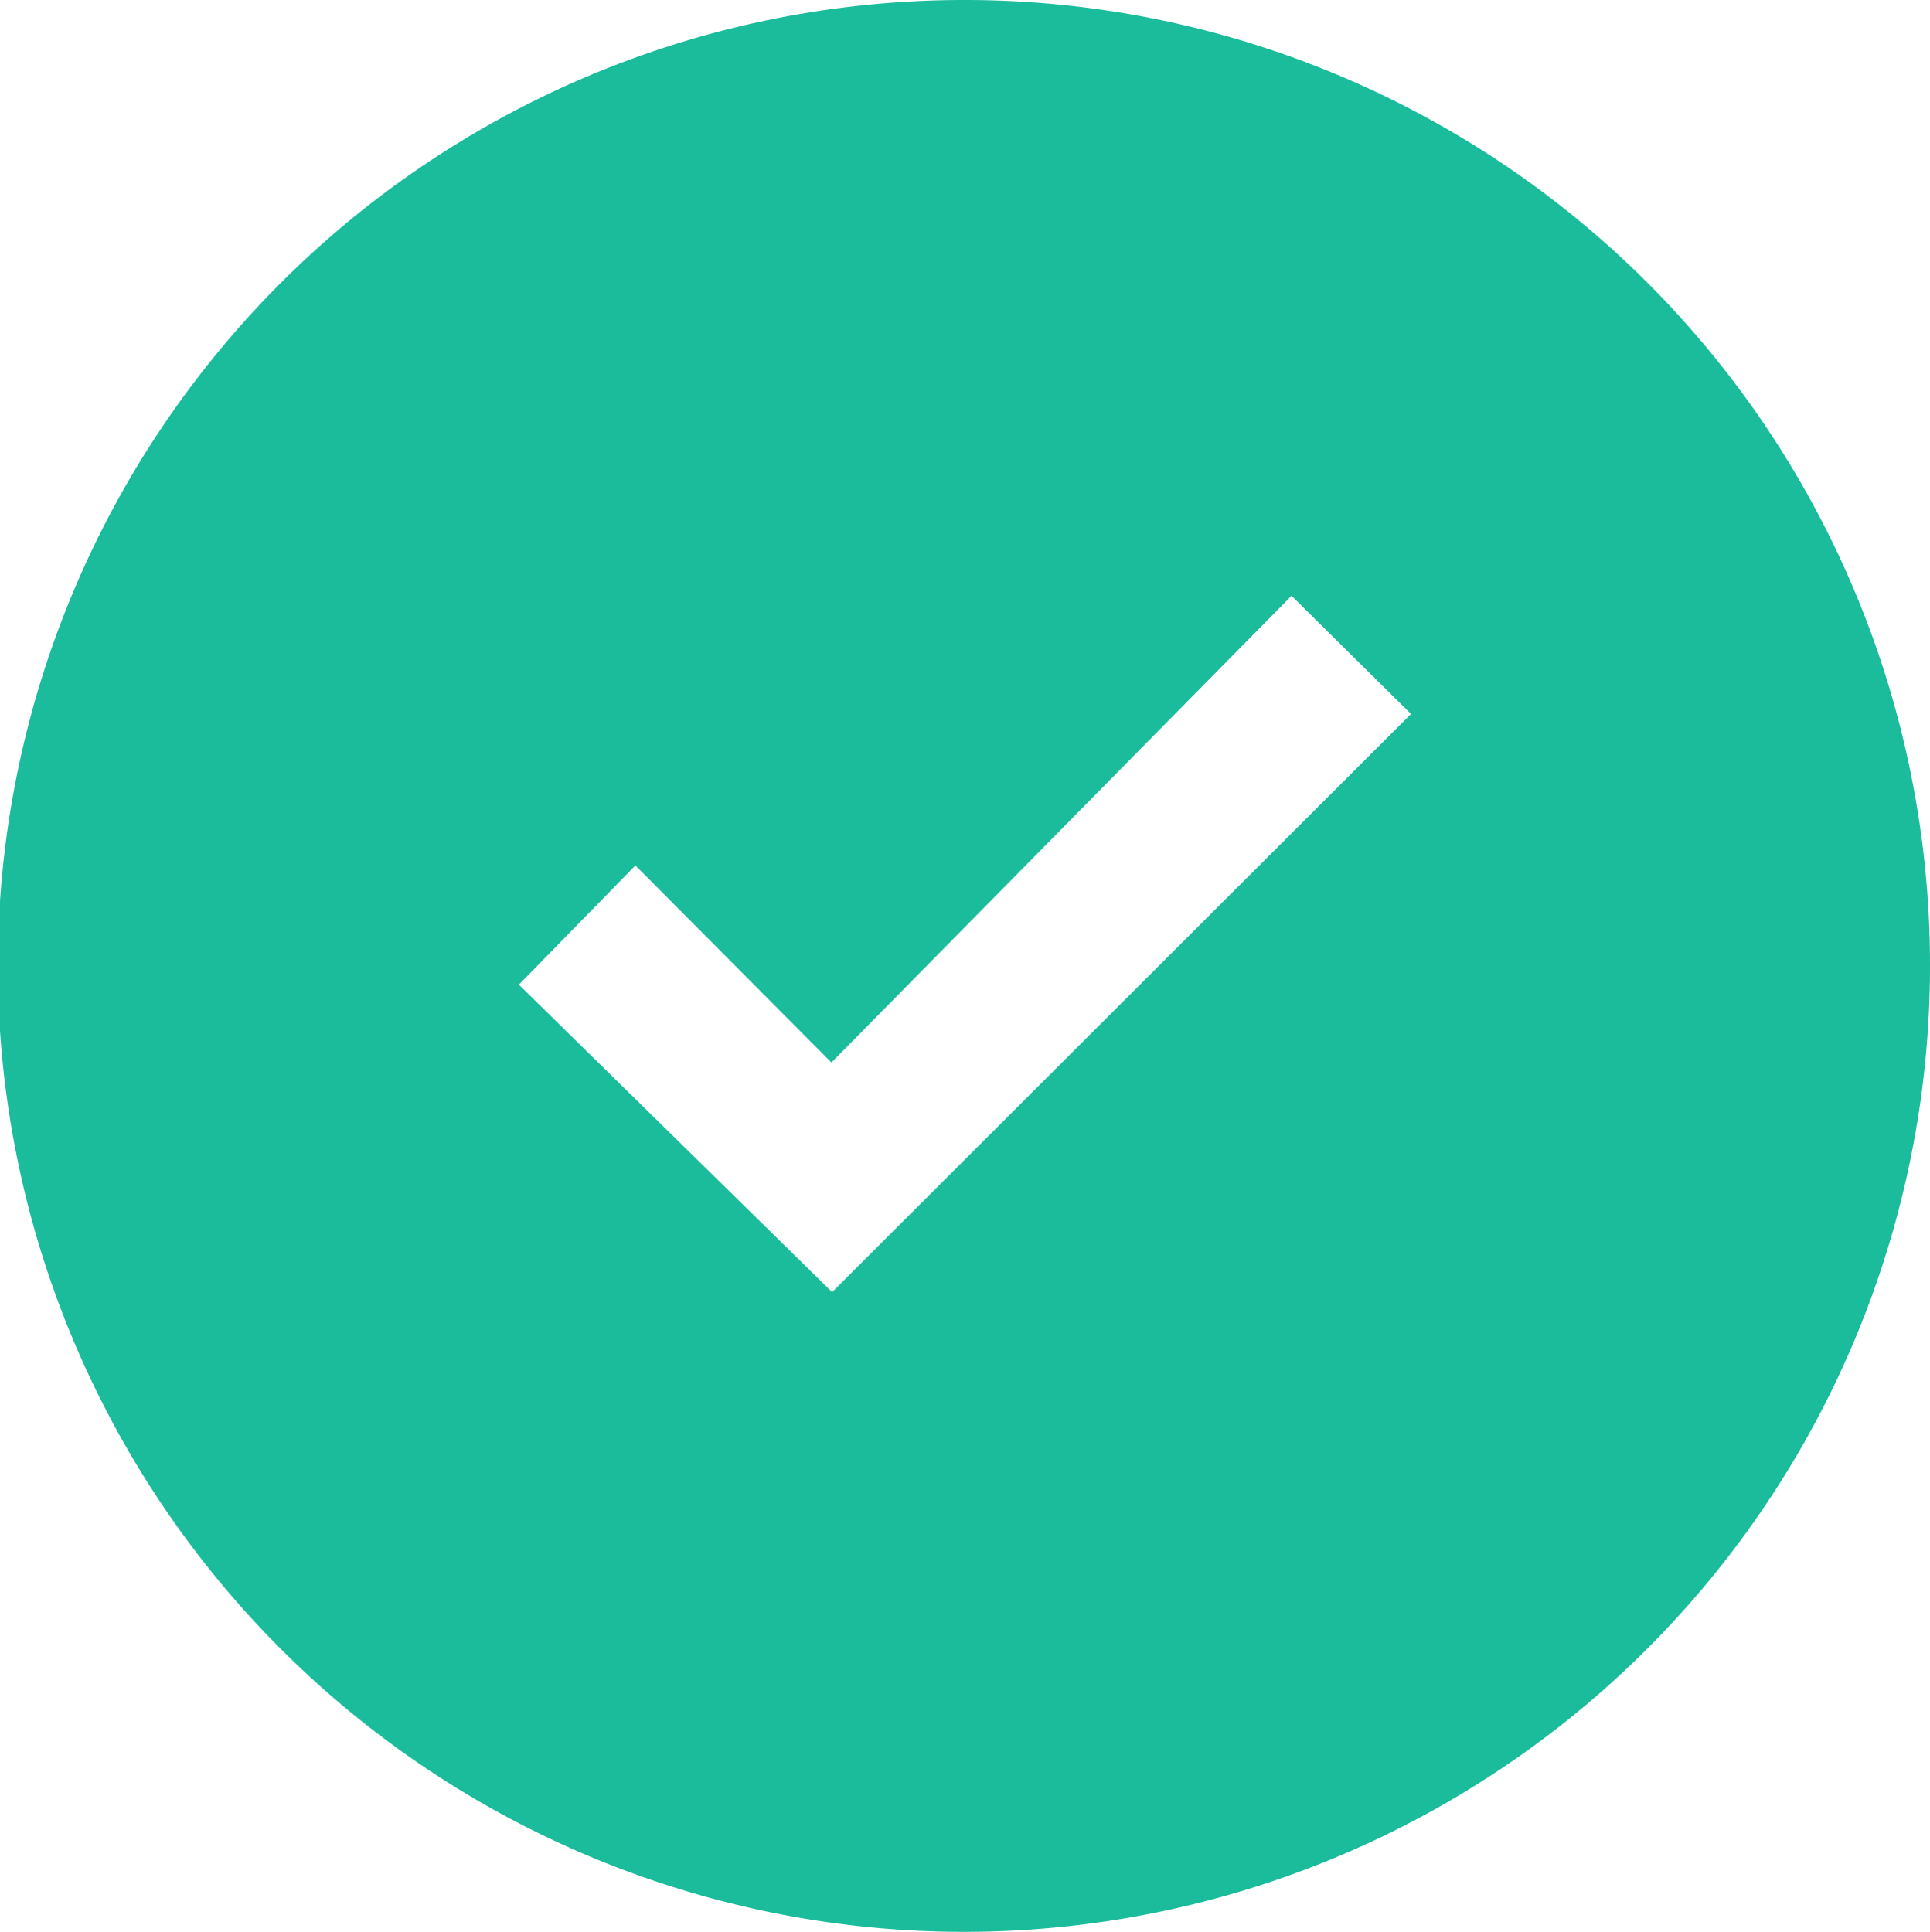
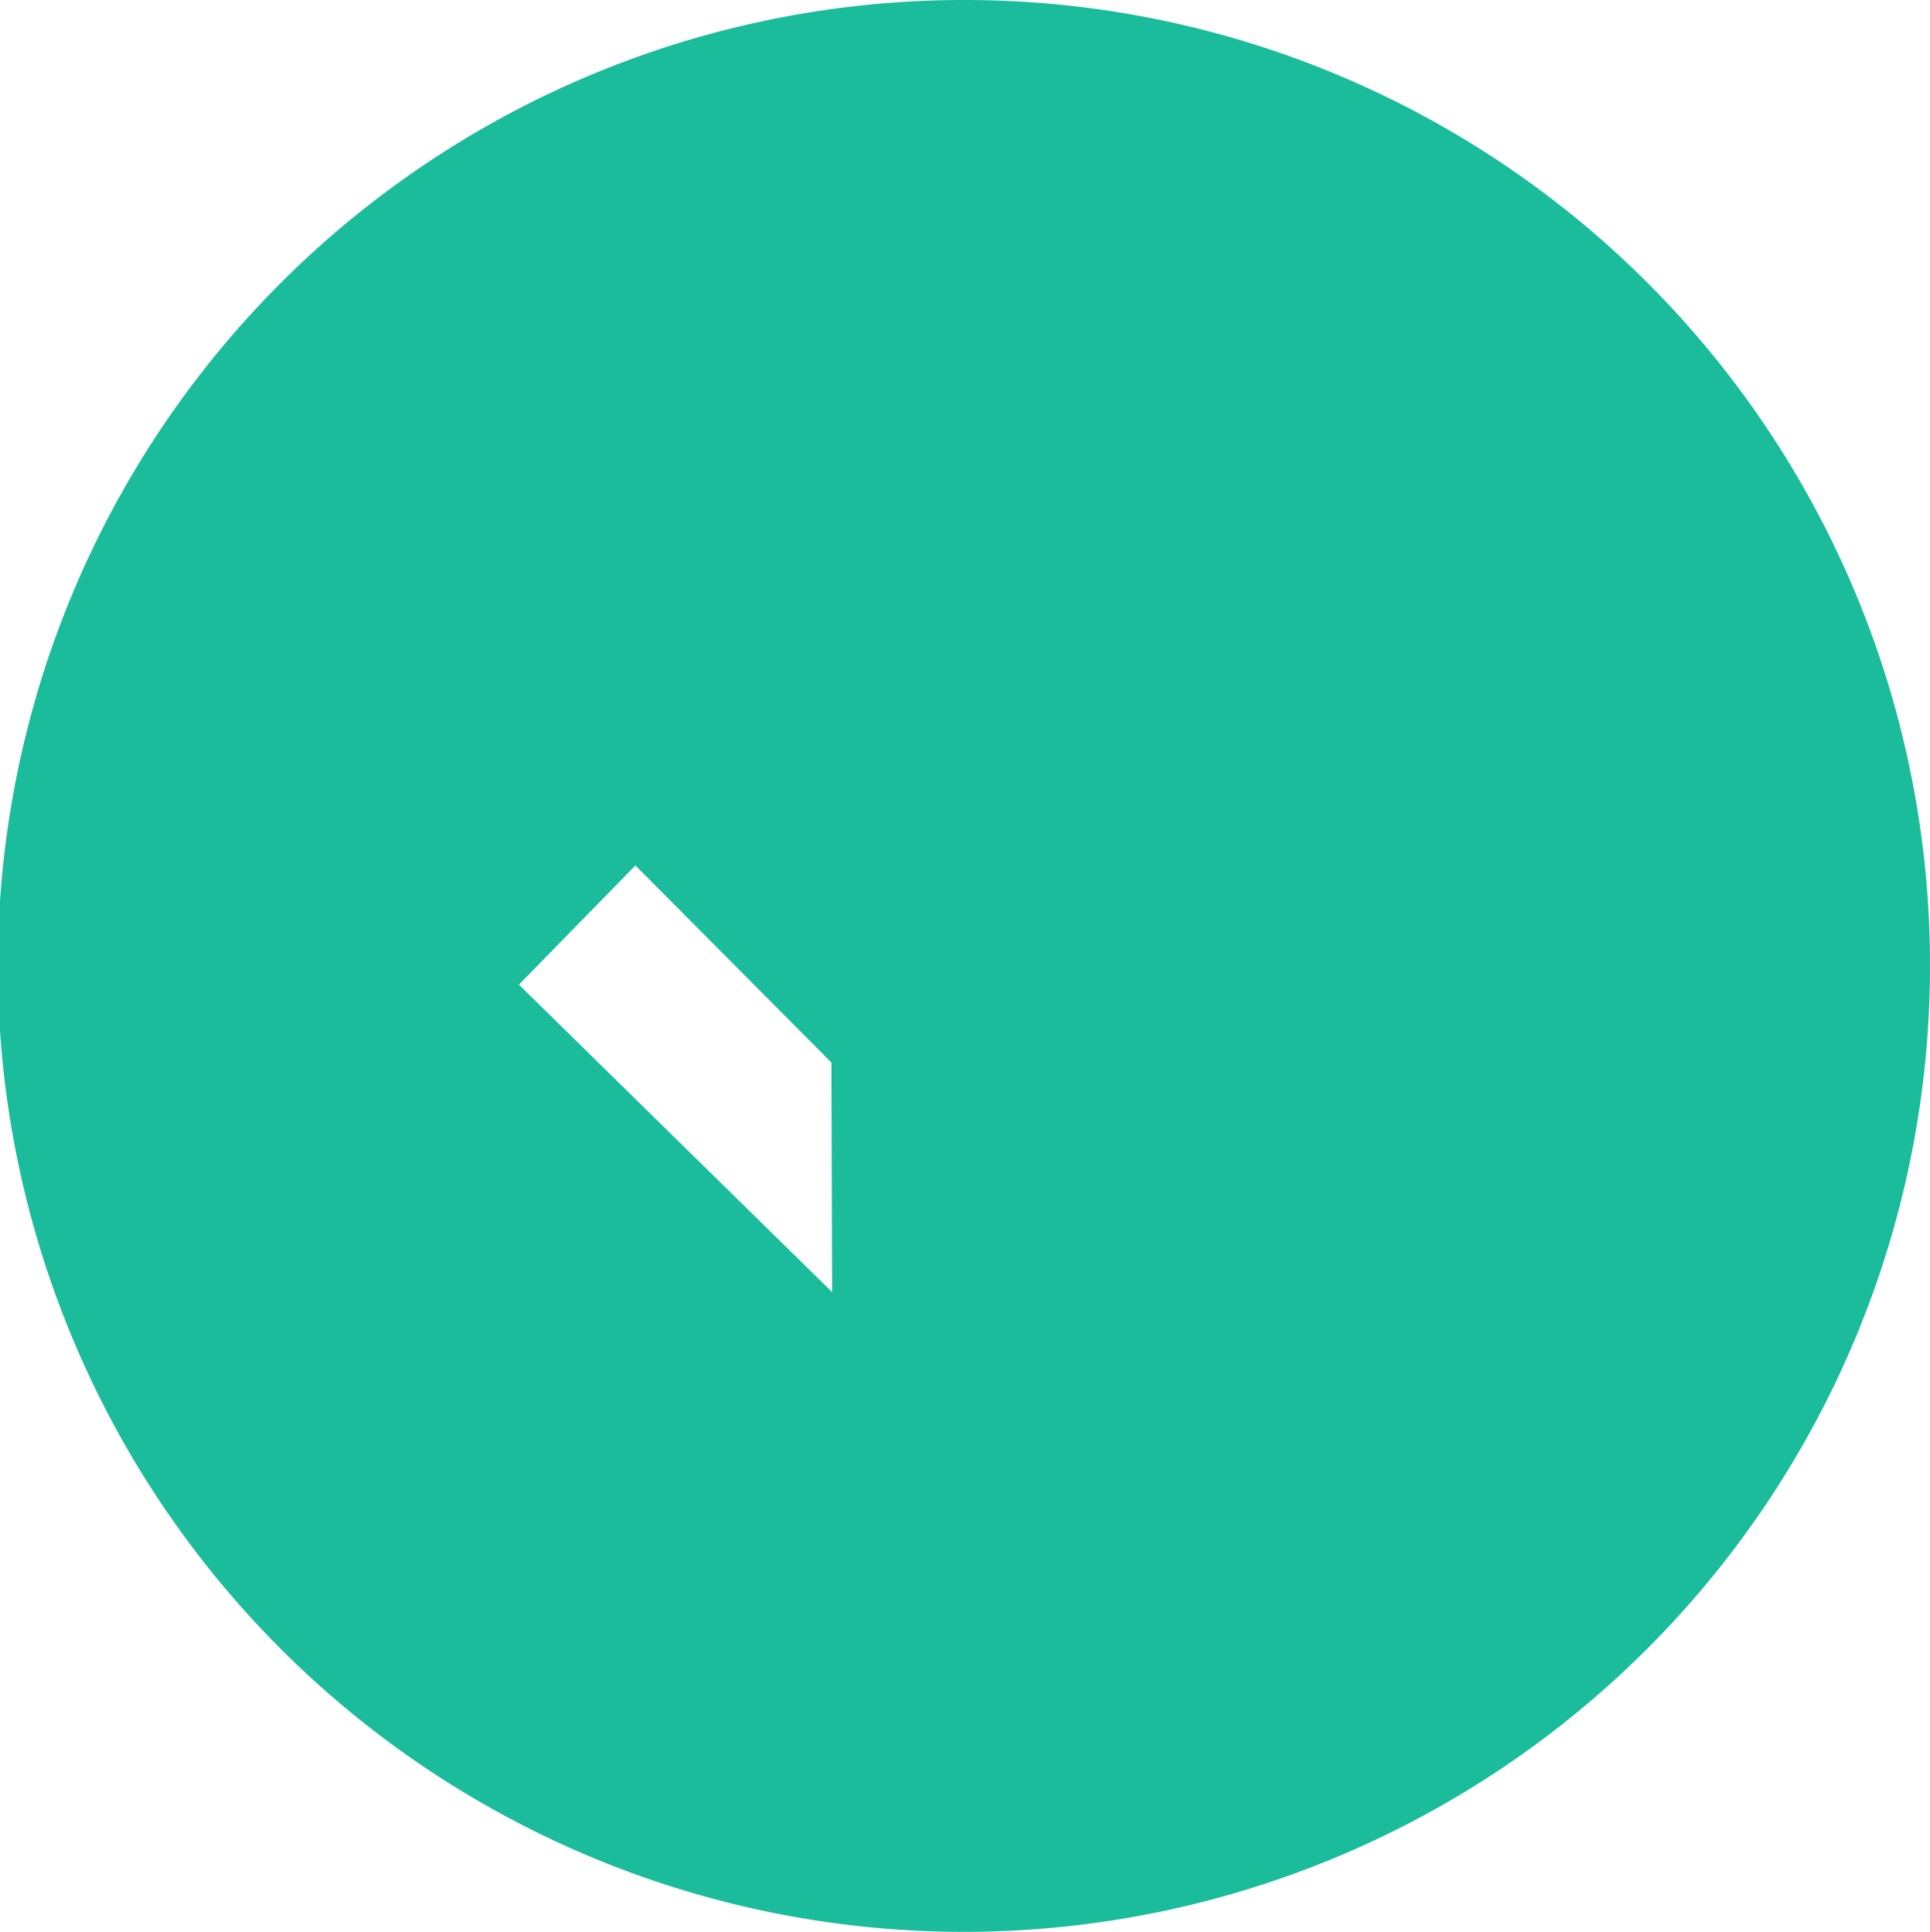
<svg xmlns="http://www.w3.org/2000/svg" width="21.338" height="21.362" viewBox="0 0 21.338 21.362">
-   <path id="Path_10" data-name="Path 10" d="M10.657,57.512A10.681,10.681,0,1,0,21.338,68.193,10.67,10.67,0,0,0,10.657,57.512M9.2,71.8,5.737,68.4l1.288-1.318,2.167,2.179L14.279,64.1,15.6,65.407Z" transform="translate(0 -57.512)" fill="#1abc9c" fill-rule="evenodd" />
+   <path id="Path_10" data-name="Path 10" d="M10.657,57.512A10.681,10.681,0,1,0,21.338,68.193,10.67,10.67,0,0,0,10.657,57.512M9.2,71.8,5.737,68.4l1.288-1.318,2.167,2.179Z" transform="translate(0 -57.512)" fill="#1abc9c" fill-rule="evenodd" />
</svg>